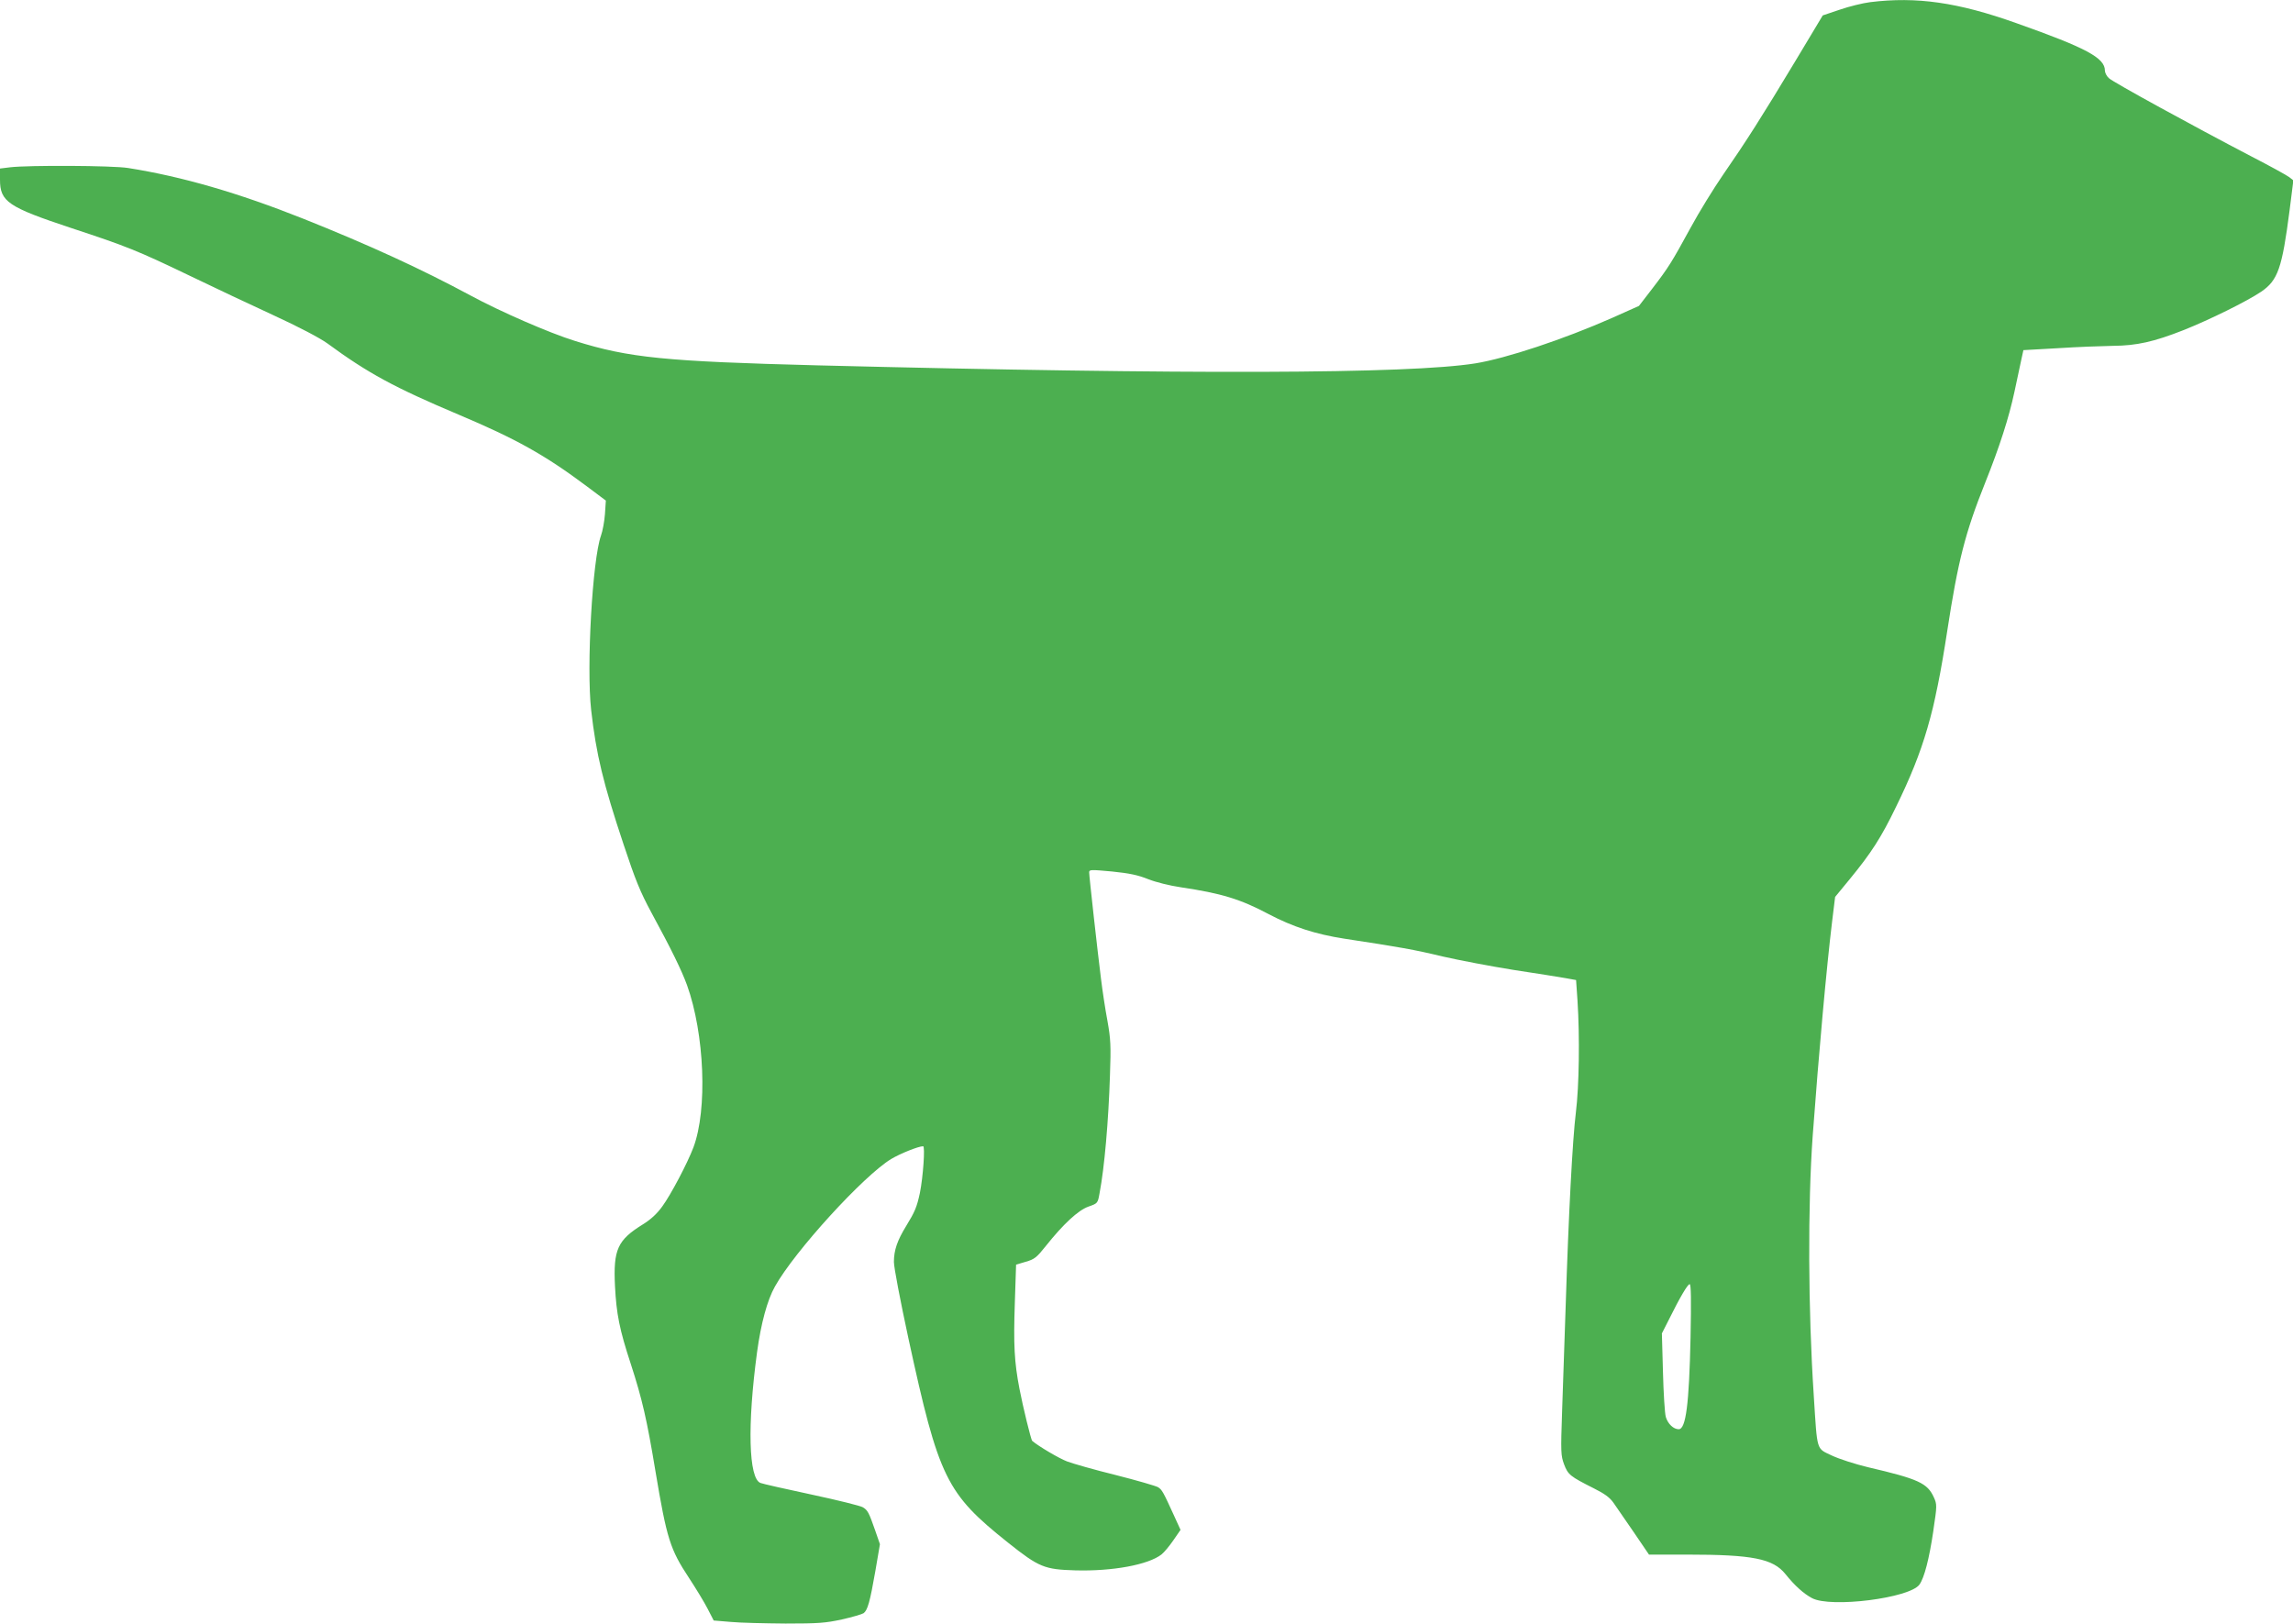
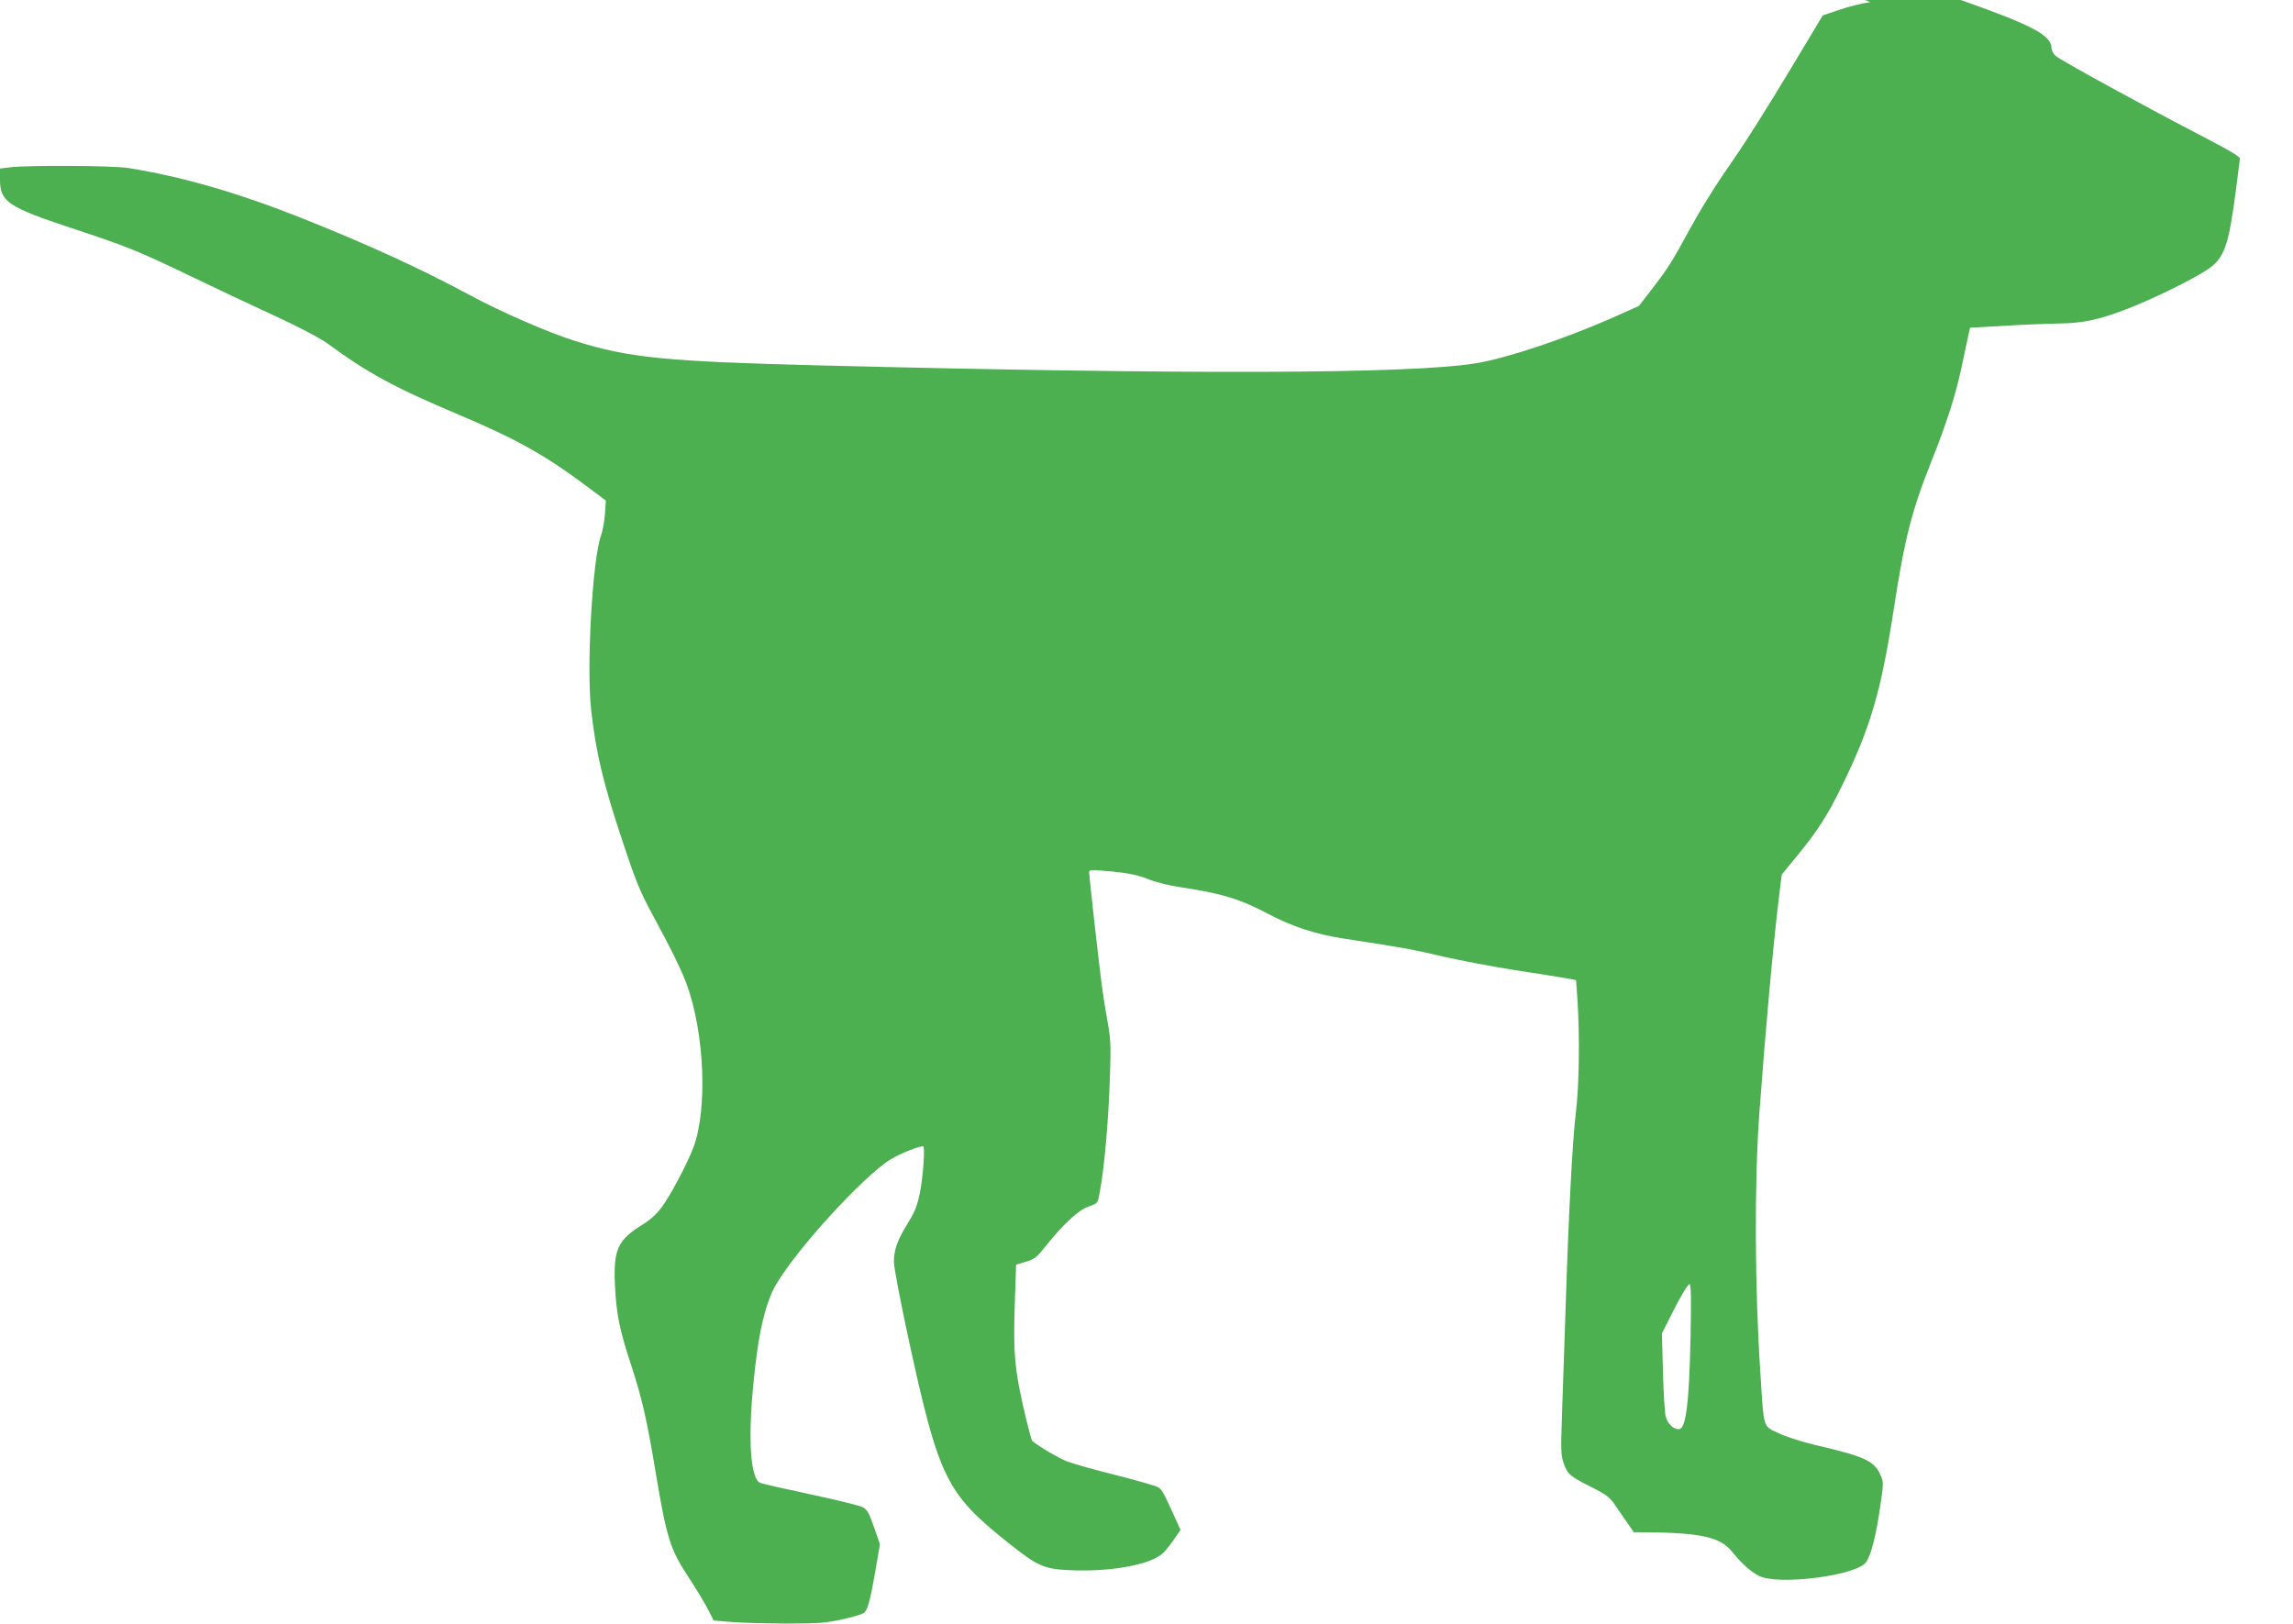
<svg xmlns="http://www.w3.org/2000/svg" version="1.0" width="1280pt" height="907pt" viewBox="0 0 1280 907" preserveAspectRatio="xMidYMid meet">
  <g transform="translate(0,907) scale(0.1,-0.1)" fill="#4caf50" stroke="none">
-     <path d="M10440 9058 c-41 -5 -118 -24 -170 -42 l-95 -32 -153 -255 c-187 -311 -277 -452 -403 -634 -53 -77 -135 -210 -182 -297 -106 -194 -122 -220 -214 -340 l-74 -96 -152 -68 c-270 -119 -589 -225 -762 -253 -372 -59 -1593 -63 -3670 -11 -851 22 -1054 42 -1354 136 -145 45 -418 164 -586 255 -273 147 -564 281 -935 429 -360 143 -672 234 -975 282 -86 14 -556 16 -658 4 l-57 -7 0 -62 c0 -123 44 -153 400 -271 304 -100 367 -125 660 -266 124 -60 332 -158 462 -218 148 -68 263 -129 305 -159 226 -166 373 -246 733 -398 322 -136 481 -225 714 -399 l108 -81 -5 -75 c-3 -41 -13 -95 -22 -120 -48 -133 -82 -734 -55 -975 28 -247 67 -408 181 -750 66 -199 93 -265 155 -380 113 -208 168 -321 199 -405 98 -273 115 -695 36 -906 -34 -90 -127 -266 -174 -330 -30 -42 -66 -74 -108 -100 -142 -88 -166 -140 -156 -345 8 -156 25 -242 88 -434 64 -197 90 -310 138 -600 63 -377 82 -436 187 -595 38 -58 85 -135 104 -172 l34 -66 96 -8 c52 -5 190 -8 305 -9 184 0 223 3 315 23 58 13 112 29 121 35 22 17 35 61 65 233 l26 152 -27 78 c-35 100 -41 111 -68 128 -12 8 -141 40 -286 71 -145 31 -274 60 -286 65 -66 25 -74 322 -19 730 22 161 57 291 100 367 109 196 495 619 649 712 50 30 152 71 178 71 12 0 0 -171 -18 -261 -17 -79 -28 -105 -77 -185 -49 -80 -68 -134 -68 -200 0 -31 36 -218 81 -427 170 -783 211 -865 557 -1141 172 -137 203 -149 373 -154 208 -6 409 31 483 89 15 12 44 47 66 79 l40 58 -36 79 c-62 136 -67 144 -89 159 -11 7 -118 38 -236 68 -118 29 -240 64 -272 76 -45 17 -160 85 -195 115 -7 6 -52 191 -71 290 -29 150 -34 247 -26 481 l7 213 54 16 c49 14 61 24 112 88 97 122 181 200 238 220 51 18 52 18 62 75 27 140 50 404 58 657 6 166 4 204 -14 305 -12 63 -28 169 -36 235 -20 159 -66 572 -66 594 0 16 8 16 128 5 98 -10 145 -20 202 -43 43 -17 120 -36 181 -45 228 -34 333 -66 491 -150 135 -71 261 -112 422 -137 309 -47 390 -61 547 -99 92 -21 270 -55 395 -75 126 -19 257 -40 291 -46 l61 -11 8 -116 c13 -201 9 -477 -9 -622 -19 -153 -41 -574 -57 -1080 -6 -190 -15 -455 -20 -589 -8 -231 -7 -248 11 -297 22 -58 33 -67 166 -134 60 -30 89 -51 110 -81 15 -22 66 -96 113 -164 l85 -125 213 0 c366 0 479 -23 548 -108 53 -66 102 -110 149 -135 104 -56 547 0 600 76 27 38 54 143 77 297 21 146 21 150 3 190 -36 79 -85 102 -368 168 -71 17 -161 46 -201 65 -88 42 -81 19 -101 332 -32 484 -34 1067 -6 1455 34 462 77 937 108 1193 l17 139 83 101 c118 144 174 230 257 402 156 319 216 526 286 983 60 390 100 547 211 825 82 205 133 365 164 509 14 68 32 148 38 178 l12 55 195 11 c107 7 245 12 305 13 133 1 229 23 392 87 146 58 355 161 435 215 94 64 117 131 159 455 l21 167 -23 18 c-13 10 -109 63 -214 117 -322 168 -769 413 -792 435 -13 11 -23 31 -23 43 0 71 -105 127 -495 265 -325 116 -557 149 -815 117z m-1003 -7455 c-8 -374 -26 -513 -66 -513 -29 0 -60 29 -72 68 -6 20 -13 134 -16 252 l-6 215 38 75 c63 127 106 200 117 200 8 0 9 -90 5 -297z" />
+     <path d="M10440 9058 c-41 -5 -118 -24 -170 -42 l-95 -32 -153 -255 c-187 -311 -277 -452 -403 -634 -53 -77 -135 -210 -182 -297 -106 -194 -122 -220 -214 -340 l-74 -96 -152 -68 c-270 -119 -589 -225 -762 -253 -372 -59 -1593 -63 -3670 -11 -851 22 -1054 42 -1354 136 -145 45 -418 164 -586 255 -273 147 -564 281 -935 429 -360 143 -672 234 -975 282 -86 14 -556 16 -658 4 l-57 -7 0 -62 c0 -123 44 -153 400 -271 304 -100 367 -125 660 -266 124 -60 332 -158 462 -218 148 -68 263 -129 305 -159 226 -166 373 -246 733 -398 322 -136 481 -225 714 -399 l108 -81 -5 -75 c-3 -41 -13 -95 -22 -120 -48 -133 -82 -734 -55 -975 28 -247 67 -408 181 -750 66 -199 93 -265 155 -380 113 -208 168 -321 199 -405 98 -273 115 -695 36 -906 -34 -90 -127 -266 -174 -330 -30 -42 -66 -74 -108 -100 -142 -88 -166 -140 -156 -345 8 -156 25 -242 88 -434 64 -197 90 -310 138 -600 63 -377 82 -436 187 -595 38 -58 85 -135 104 -172 l34 -66 96 -8 c52 -5 190 -8 305 -9 184 0 223 3 315 23 58 13 112 29 121 35 22 17 35 61 65 233 l26 152 -27 78 c-35 100 -41 111 -68 128 -12 8 -141 40 -286 71 -145 31 -274 60 -286 65 -66 25 -74 322 -19 730 22 161 57 291 100 367 109 196 495 619 649 712 50 30 152 71 178 71 12 0 0 -171 -18 -261 -17 -79 -28 -105 -77 -185 -49 -80 -68 -134 -68 -200 0 -31 36 -218 81 -427 170 -783 211 -865 557 -1141 172 -137 203 -149 373 -154 208 -6 409 31 483 89 15 12 44 47 66 79 l40 58 -36 79 c-62 136 -67 144 -89 159 -11 7 -118 38 -236 68 -118 29 -240 64 -272 76 -45 17 -160 85 -195 115 -7 6 -52 191 -71 290 -29 150 -34 247 -26 481 l7 213 54 16 c49 14 61 24 112 88 97 122 181 200 238 220 51 18 52 18 62 75 27 140 50 404 58 657 6 166 4 204 -14 305 -12 63 -28 169 -36 235 -20 159 -66 572 -66 594 0 16 8 16 128 5 98 -10 145 -20 202 -43 43 -17 120 -36 181 -45 228 -34 333 -66 491 -150 135 -71 261 -112 422 -137 309 -47 390 -61 547 -99 92 -21 270 -55 395 -75 126 -19 257 -40 291 -46 l61 -11 8 -116 c13 -201 9 -477 -9 -622 -19 -153 -41 -574 -57 -1080 -6 -190 -15 -455 -20 -589 -8 -231 -7 -248 11 -297 22 -58 33 -67 166 -134 60 -30 89 -51 110 -81 15 -22 66 -96 113 -164 c366 0 479 -23 548 -108 53 -66 102 -110 149 -135 104 -56 547 0 600 76 27 38 54 143 77 297 21 146 21 150 3 190 -36 79 -85 102 -368 168 -71 17 -161 46 -201 65 -88 42 -81 19 -101 332 -32 484 -34 1067 -6 1455 34 462 77 937 108 1193 l17 139 83 101 c118 144 174 230 257 402 156 319 216 526 286 983 60 390 100 547 211 825 82 205 133 365 164 509 14 68 32 148 38 178 l12 55 195 11 c107 7 245 12 305 13 133 1 229 23 392 87 146 58 355 161 435 215 94 64 117 131 159 455 l21 167 -23 18 c-13 10 -109 63 -214 117 -322 168 -769 413 -792 435 -13 11 -23 31 -23 43 0 71 -105 127 -495 265 -325 116 -557 149 -815 117z m-1003 -7455 c-8 -374 -26 -513 -66 -513 -29 0 -60 29 -72 68 -6 20 -13 134 -16 252 l-6 215 38 75 c63 127 106 200 117 200 8 0 9 -90 5 -297z" />
  </g>
</svg>